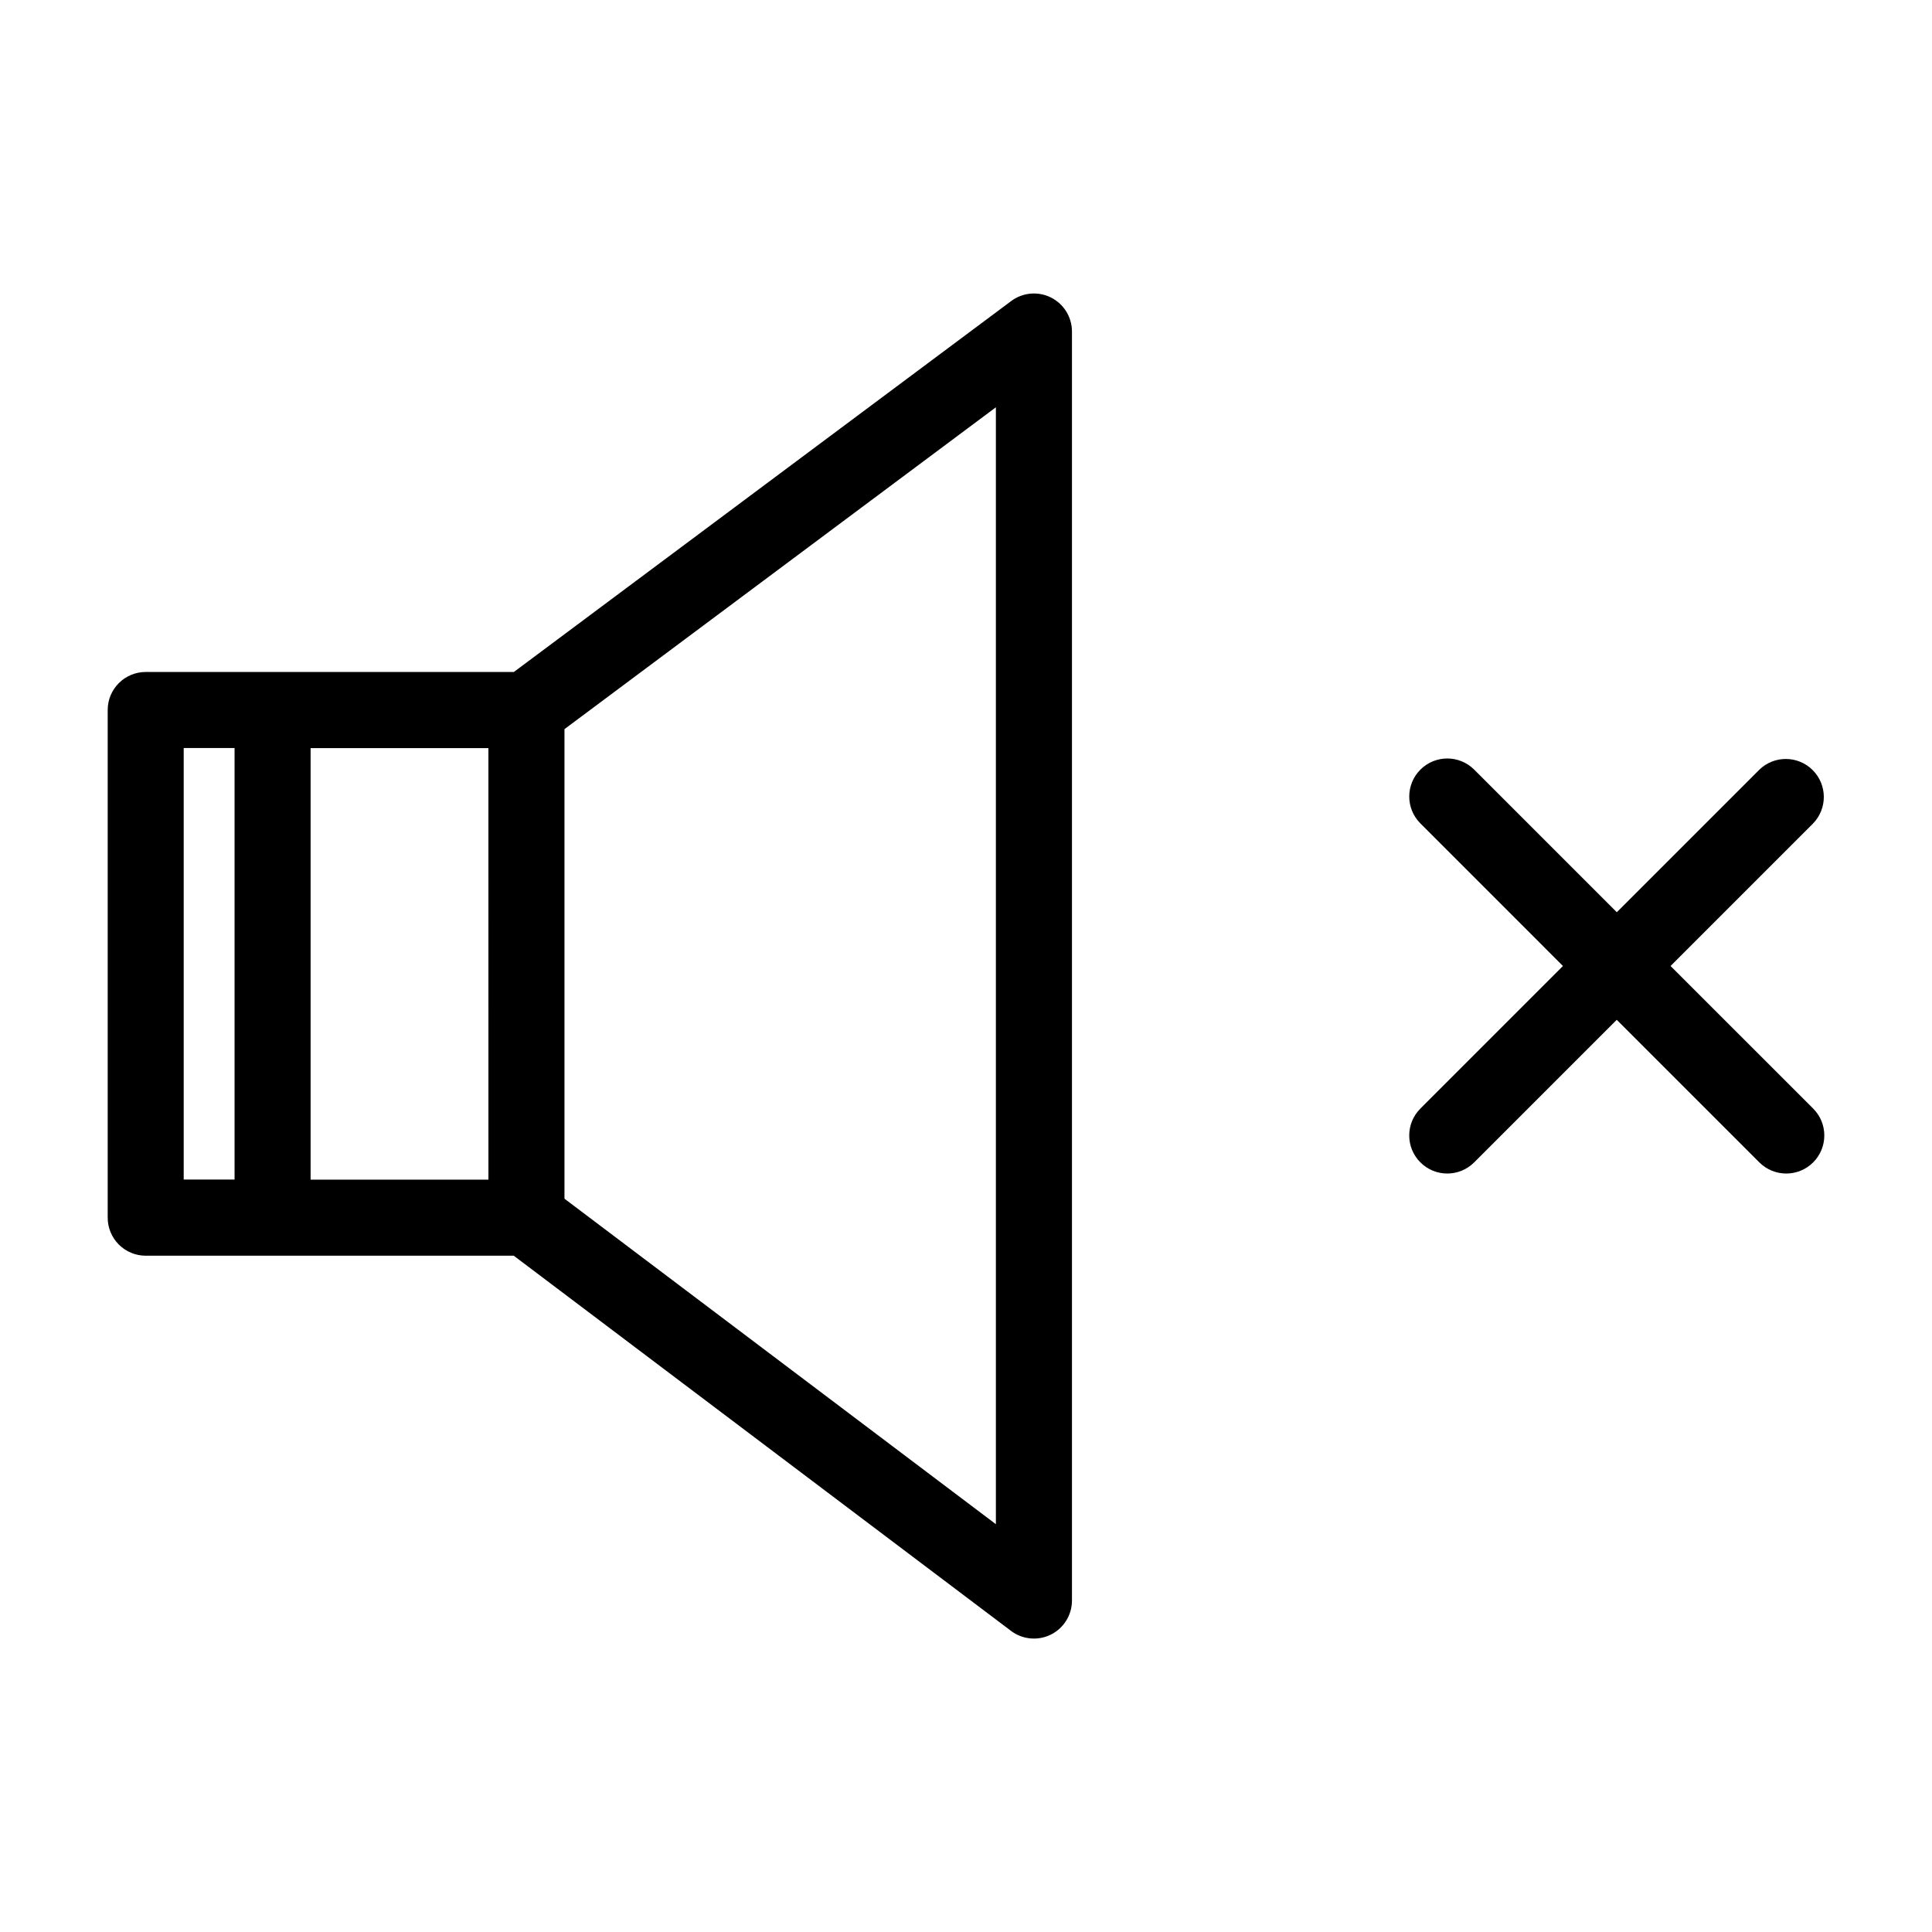
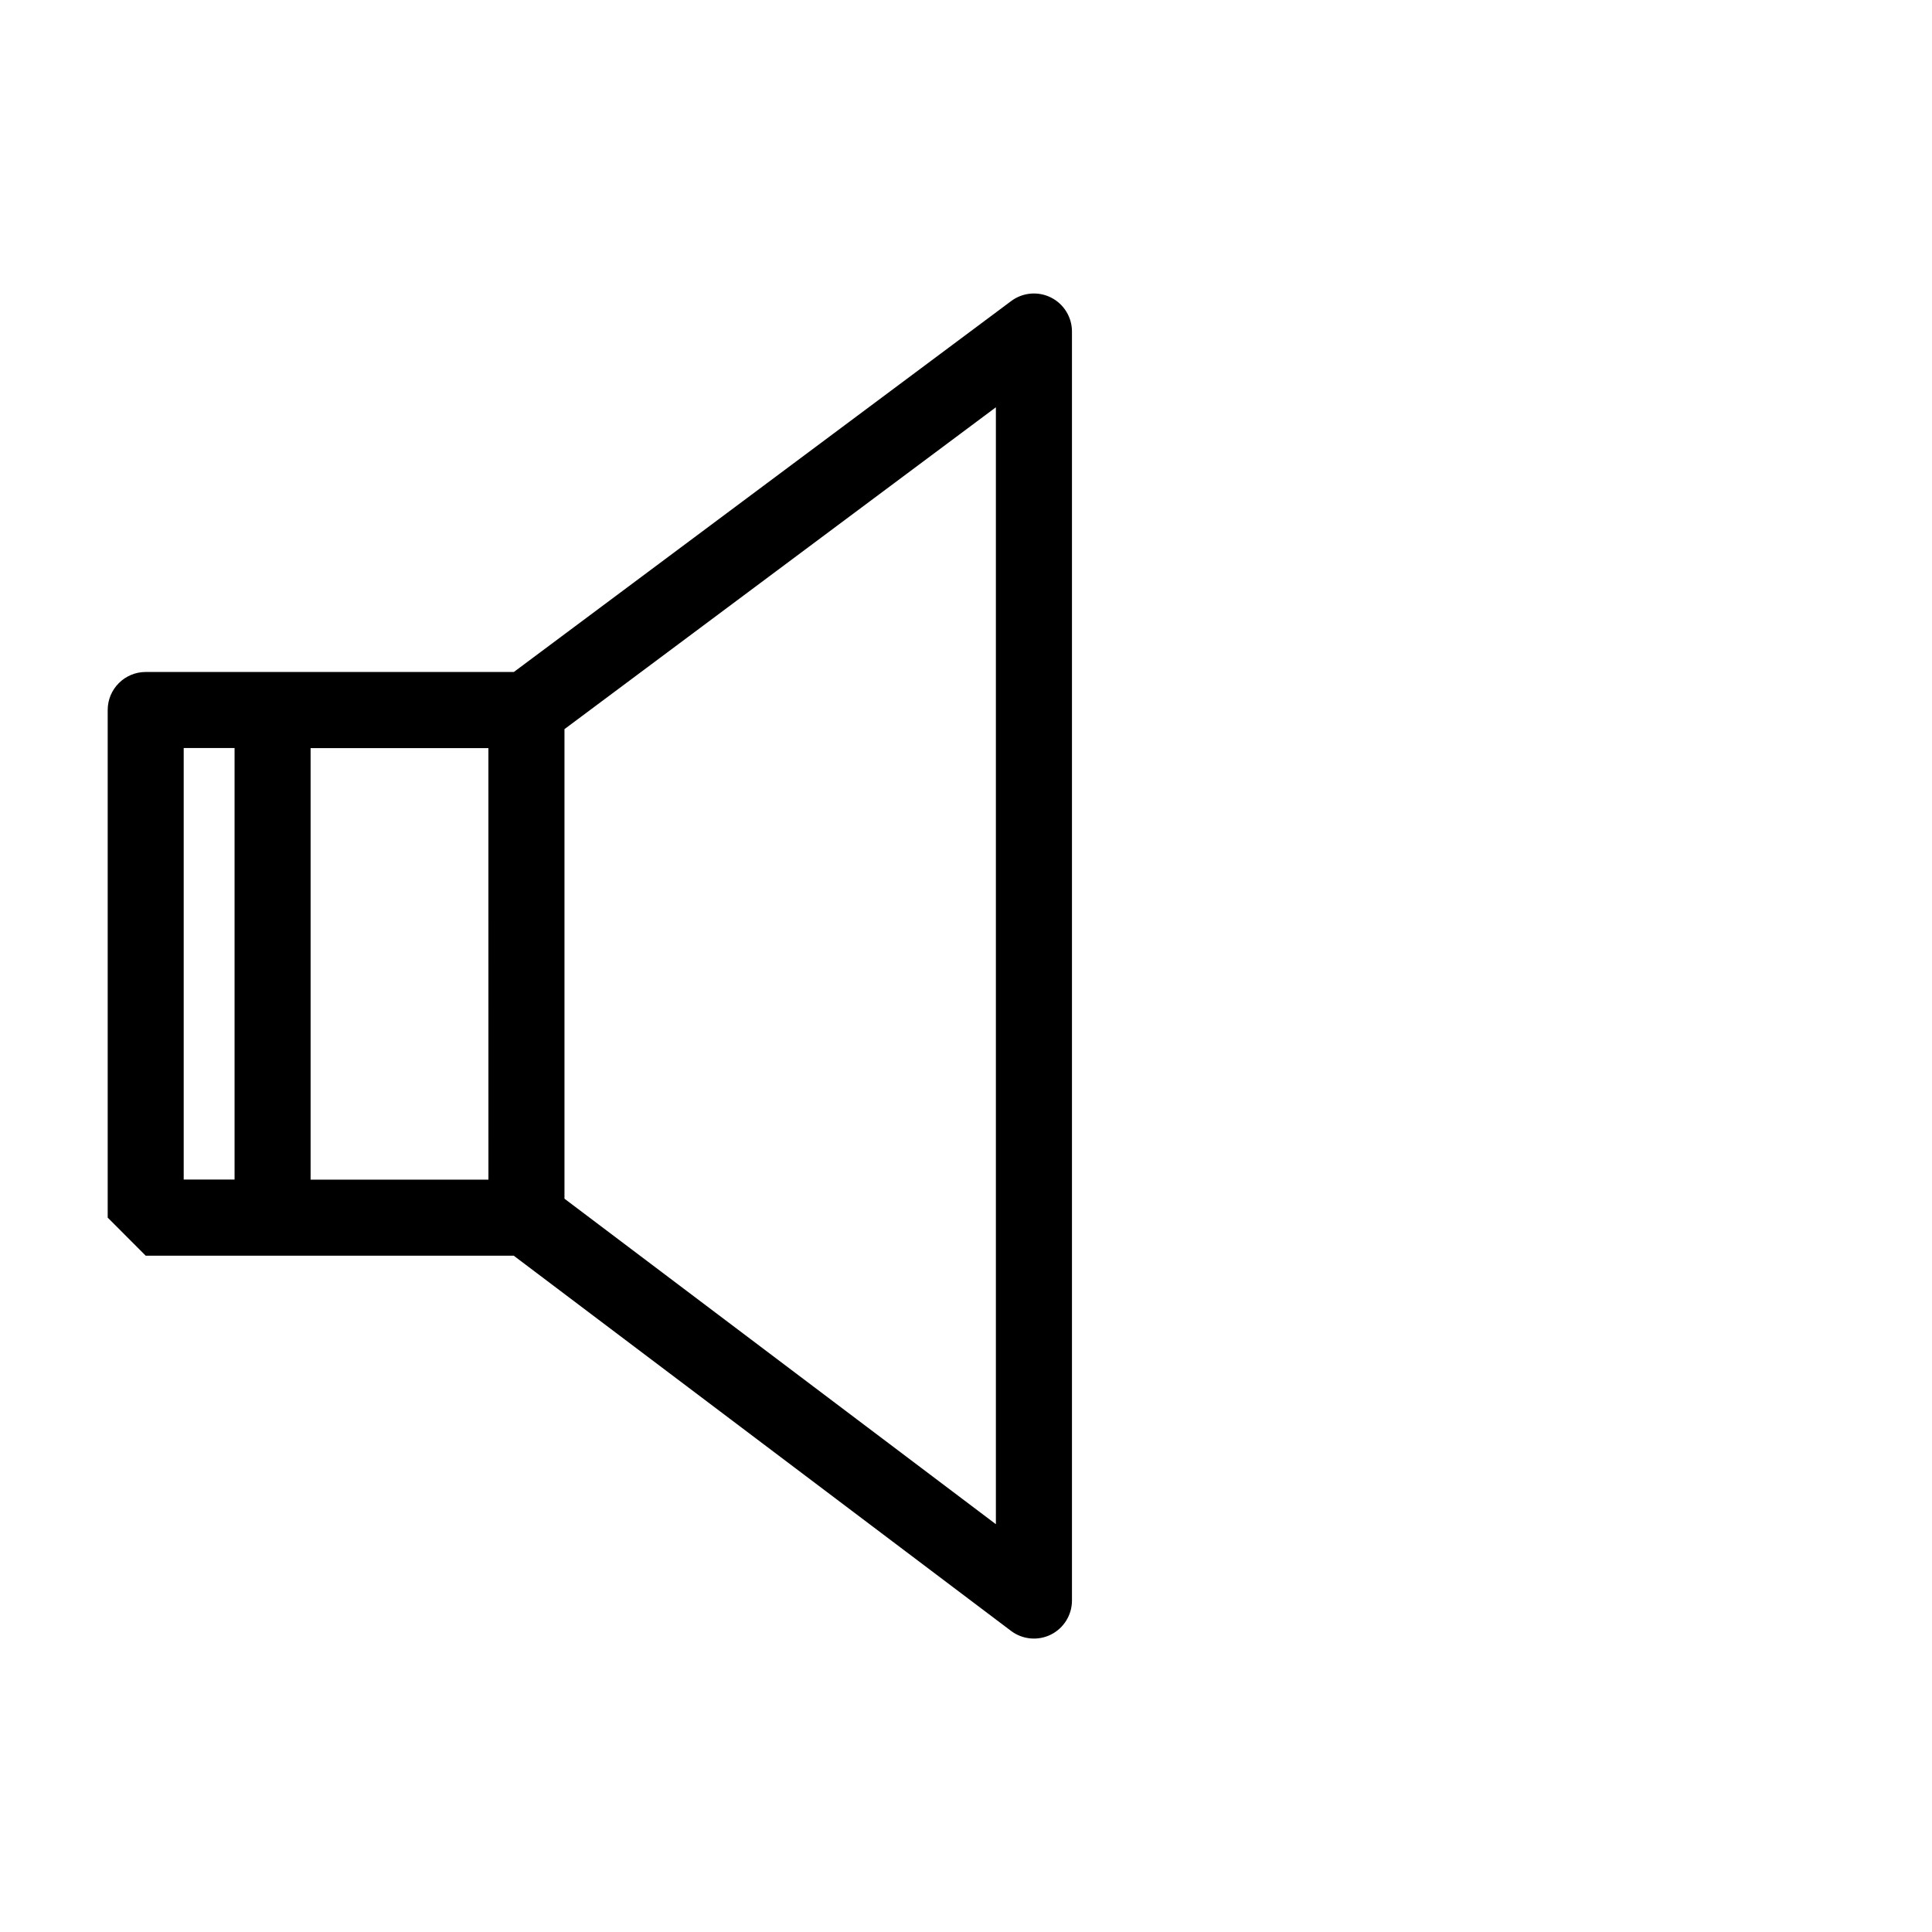
<svg xmlns="http://www.w3.org/2000/svg" fill="#000000" width="800px" height="800px" version="1.1" viewBox="144 144 512 512">
  <g>
-     <path d="m182.61 476.77h97.531l131.79 99.434c3.055 2.305 7.152 2.684 10.574 0.977 3.422-1.711 5.582-5.211 5.574-9.035v-336.29c0-3.816-2.156-7.305-5.57-9.012-3.414-1.707-7.496-1.34-10.551 0.949l-131.78 98.289h-97.562c-5.566 0-10.078 4.512-10.078 10.078v134.52c-0.004 2.676 1.055 5.242 2.945 7.137 1.891 1.895 4.457 2.961 7.133 2.961zm225.31 71.16-114.33-86.262v-124.44l114.33-85.293zm-134.48-91.312h-47.129v-114.36h47.121zm-80.758-114.39h13.48v114.36h-13.48z" />
-     <path d="m558.2 400-37.785 37.785c-3.938 3.938-3.938 10.32 0 14.258s10.32 3.938 14.258 0l37.785-37.785 37.785 37.785c3.938 3.938 10.324 3.941 14.262 0.004 3.941-3.938 3.941-10.324 0.008-14.262l-37.797-37.785 37.785-37.785v-0.004c3.82-3.953 3.766-10.238-0.121-14.125-3.887-3.887-10.172-3.941-14.125-0.121l-37.785 37.785-37.785-37.785h-0.004c-3.934-3.941-10.316-3.945-14.258-0.012-3.938 3.938-3.945 10.32-0.008 14.258z" />
+     <path d="m182.61 476.77h97.531l131.79 99.434c3.055 2.305 7.152 2.684 10.574 0.977 3.422-1.711 5.582-5.211 5.574-9.035v-336.29c0-3.816-2.156-7.305-5.57-9.012-3.414-1.707-7.496-1.34-10.551 0.949l-131.78 98.289h-97.562c-5.566 0-10.078 4.512-10.078 10.078v134.52zm225.31 71.16-114.33-86.262v-124.44l114.33-85.293zm-134.48-91.312h-47.129v-114.36h47.121zm-80.758-114.39h13.48v114.36h-13.48z" />
  </g>
</svg>